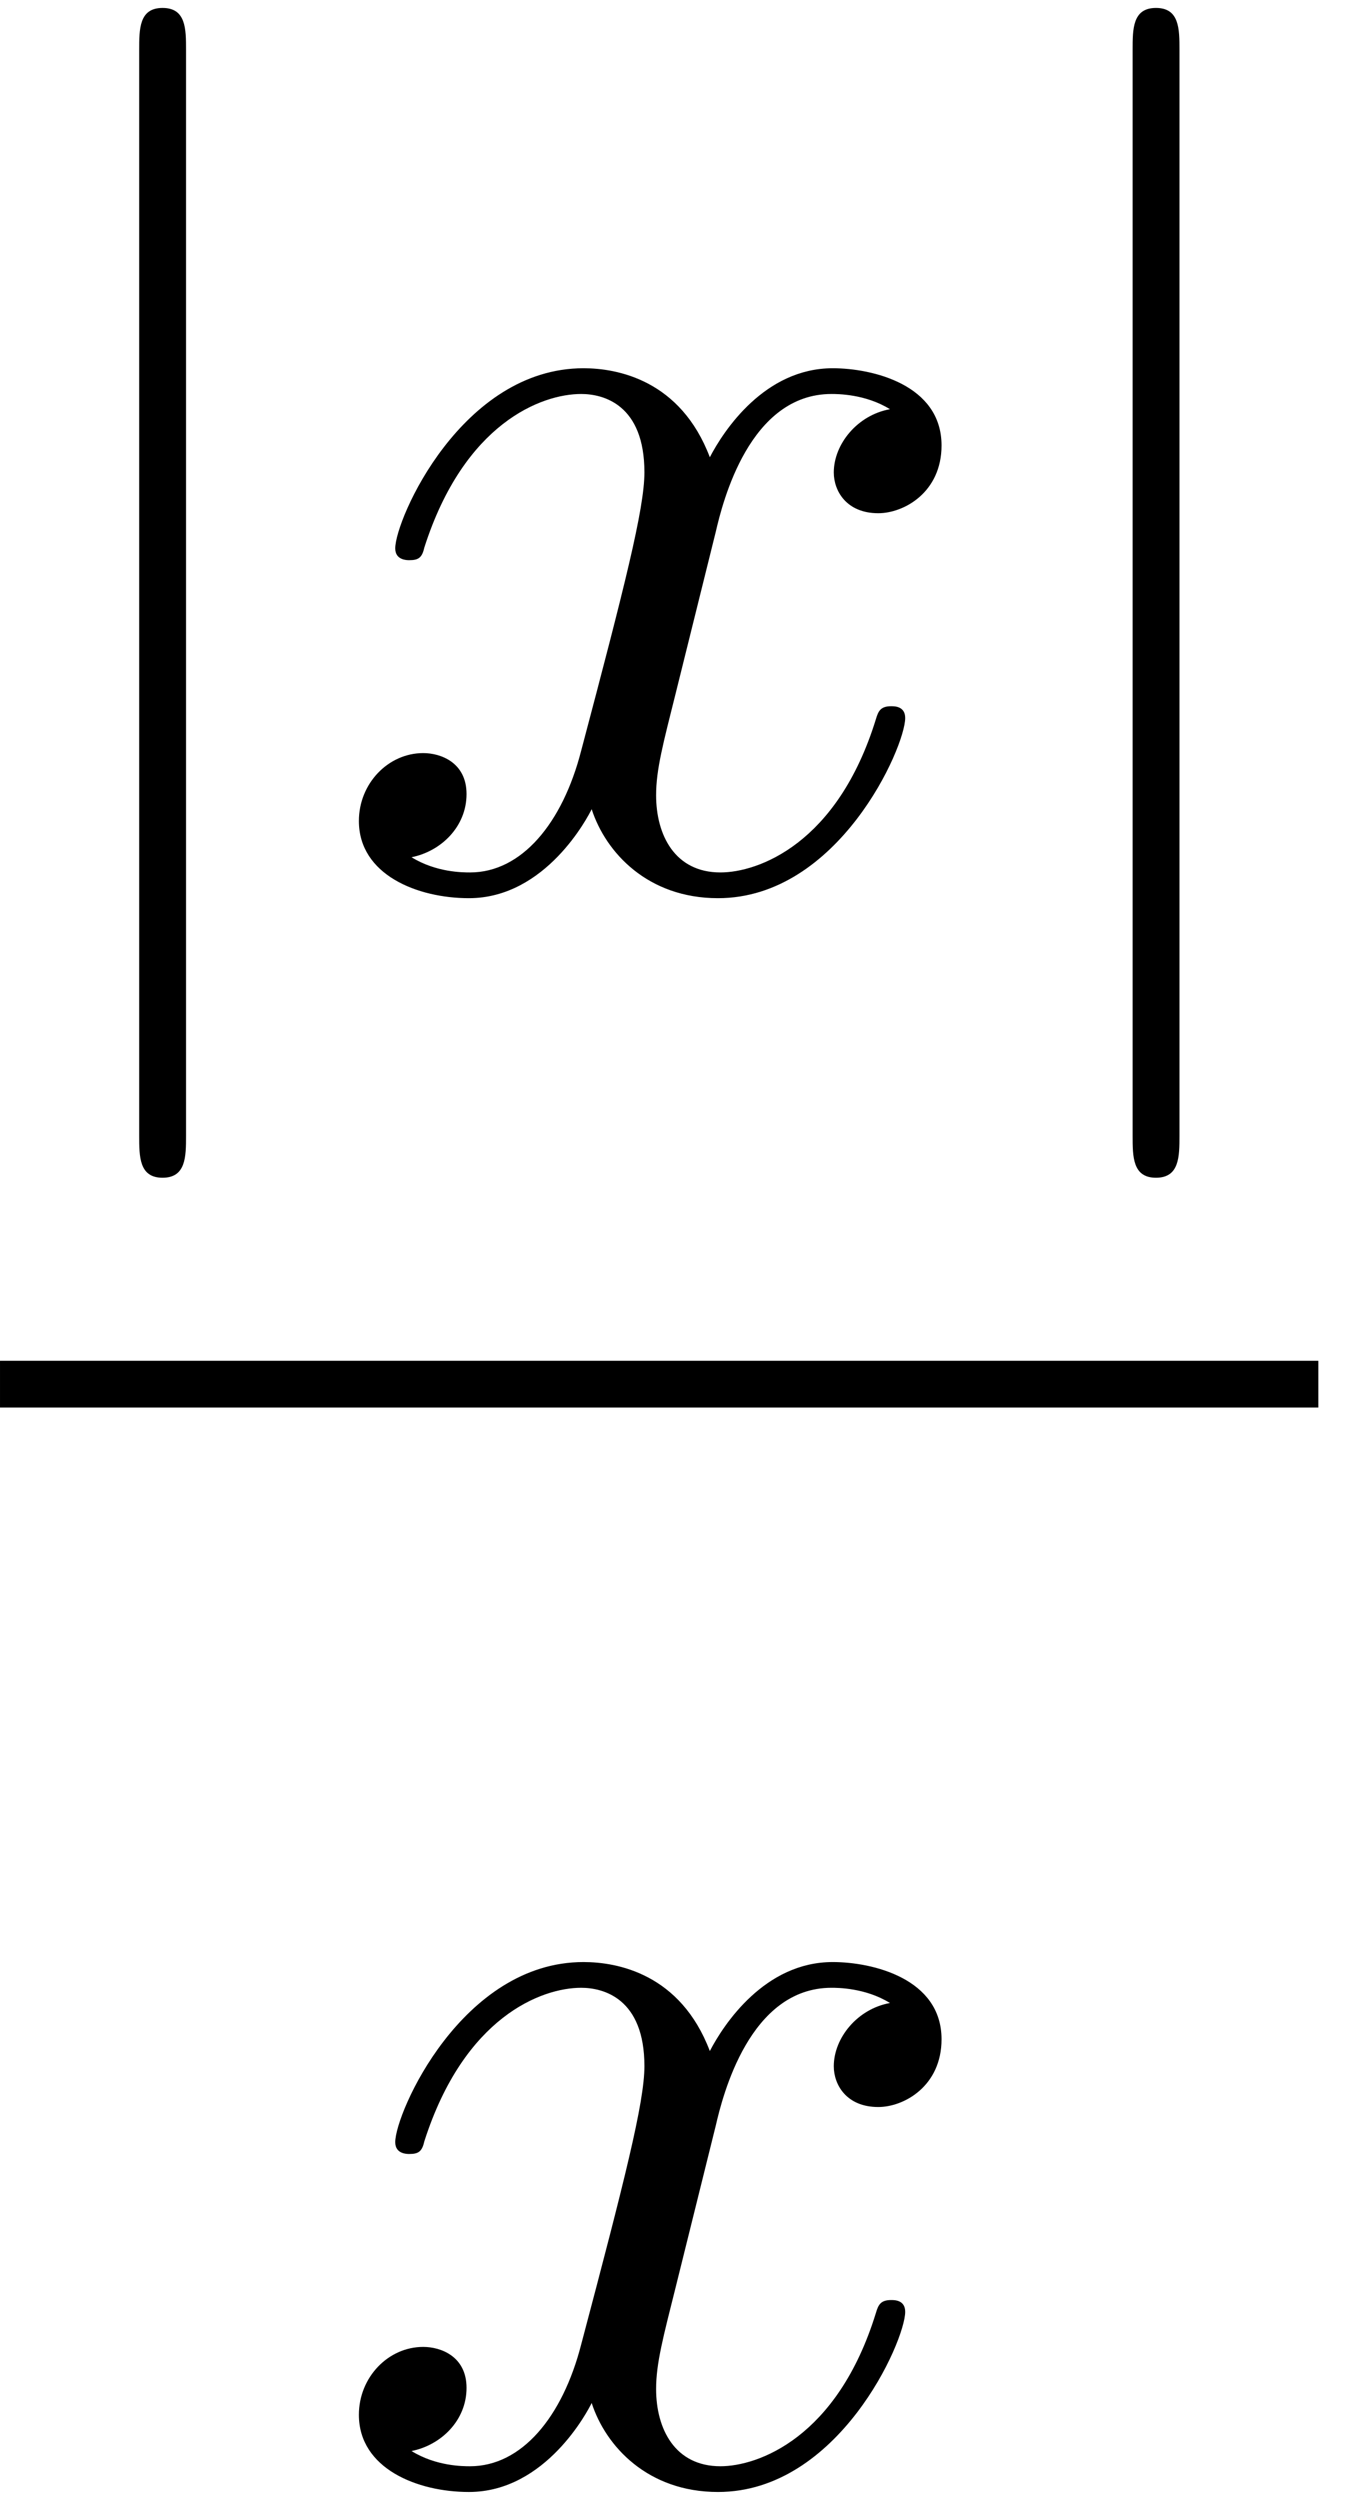
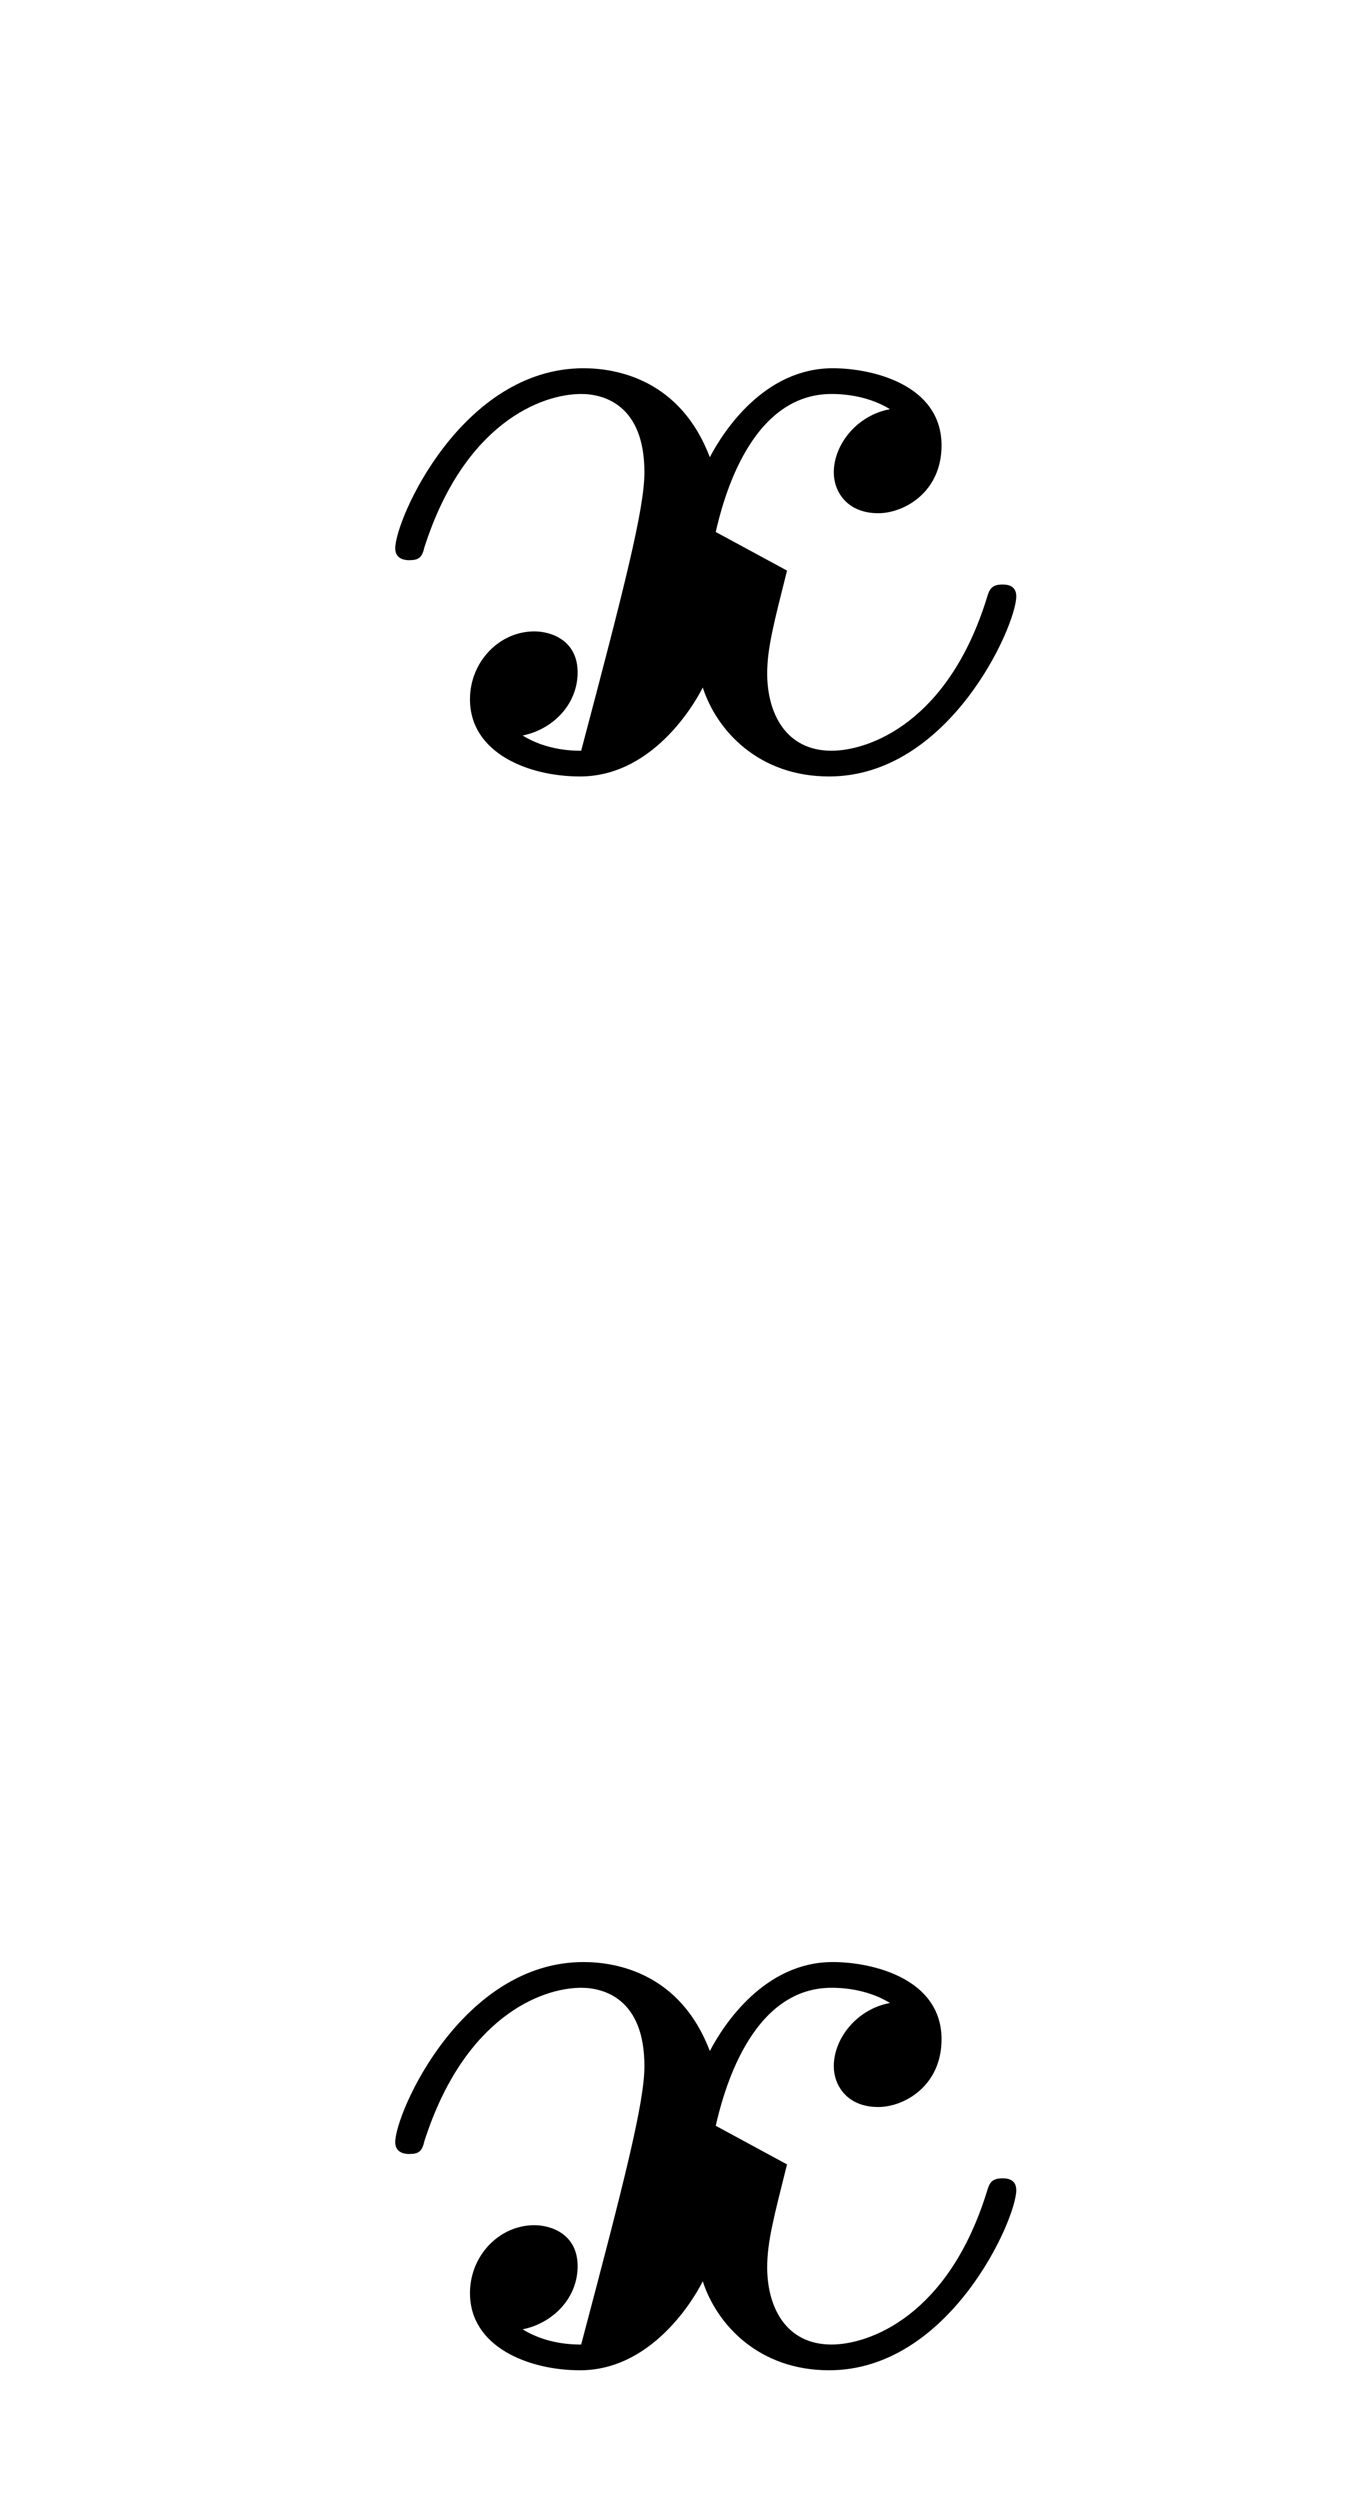
<svg xmlns="http://www.w3.org/2000/svg" xmlns:xlink="http://www.w3.org/1999/xlink" width="21" height="39" viewBox="1873.215 1483.142 12.553 23.313">
  <defs>
-     <path id="g1-120" d="M3.644-3.295c.065-.283.316-1.287 1.08-1.287.054 0 .316 0 .545.142-.305.055-.524.327-.524.59 0 .174.12.38.415.38.24 0 .59-.195.59-.632 0-.567-.645-.72-1.015-.72-.633 0-1.015.578-1.146.83-.273-.72-.862-.83-1.178-.83-1.135 0-1.756 1.407-1.756 1.68 0 .11.109.11.13.11.088 0 .12-.023.142-.12.371-1.157 1.091-1.43 1.462-1.43.207 0 .59.098.59.731 0 .338-.186 1.07-.59 2.596C2.215-.578 1.833-.12 1.353-.12c-.066 0-.317 0-.546-.142.273-.054.513-.283.513-.589 0-.294-.24-.382-.404-.382-.327 0-.6.284-.6.633 0 .502.546.72 1.026.72.72 0 1.113-.764 1.145-.83.131.405.524.83 1.178.83 1.124 0 1.746-1.407 1.746-1.68 0-.11-.098-.11-.131-.11-.098 0-.12.045-.142.12-.36 1.168-1.102 1.43-1.45 1.43-.426 0-.6-.35-.6-.72 0-.24.065-.48.185-.96z" />
-     <path id="g0-106" d="M1.735-7.79c0-.195 0-.392-.219-.392s-.218.197-.218.393V2.335c0 .196 0 .392.218.392s.219-.196.219-.392z" />
+     <path id="g1-120" d="M3.644-3.295c.065-.283.316-1.287 1.08-1.287.054 0 .316 0 .545.142-.305.055-.524.327-.524.59 0 .174.12.38.415.38.24 0 .59-.195.59-.632 0-.567-.645-.72-1.015-.72-.633 0-1.015.578-1.146.83-.273-.72-.862-.83-1.178-.83-1.135 0-1.756 1.407-1.756 1.68 0 .11.109.11.13.11.088 0 .12-.023.142-.12.371-1.157 1.091-1.43 1.462-1.43.207 0 .59.098.59.731 0 .338-.186 1.07-.59 2.596c-.066 0-.317 0-.546-.142.273-.054.513-.283.513-.589 0-.294-.24-.382-.404-.382-.327 0-.6.284-.6.633 0 .502.546.72 1.026.72.72 0 1.113-.764 1.145-.83.131.405.524.83 1.178.83 1.124 0 1.746-1.407 1.746-1.68 0-.11-.098-.11-.131-.11-.098 0-.12.045-.142.12-.36 1.168-1.102 1.43-1.45 1.43-.426 0-.6-.35-.6-.72 0-.24.065-.48.185-.96z" />
  </defs>
  <g id="page1">
    <use xlink:href="#g0-106" x="1873.215" y="1491.398" />
    <use xlink:href="#g1-120" x="1876.246" y="1491.398" />
    <use xlink:href="#g0-106" x="1882.48" y="1491.398" />
-     <path d="M1873.215 1495.832h12.295v.436h-12.295z" />
    <use xlink:href="#g1-120" x="1876.246" y="1506.261" />
  </g>
  <script type="text/ecmascript">if(window.parent.postMessage)window.parent.postMessage("9.6321|15.75|29.25|"+window.location,"*");</script>
</svg>